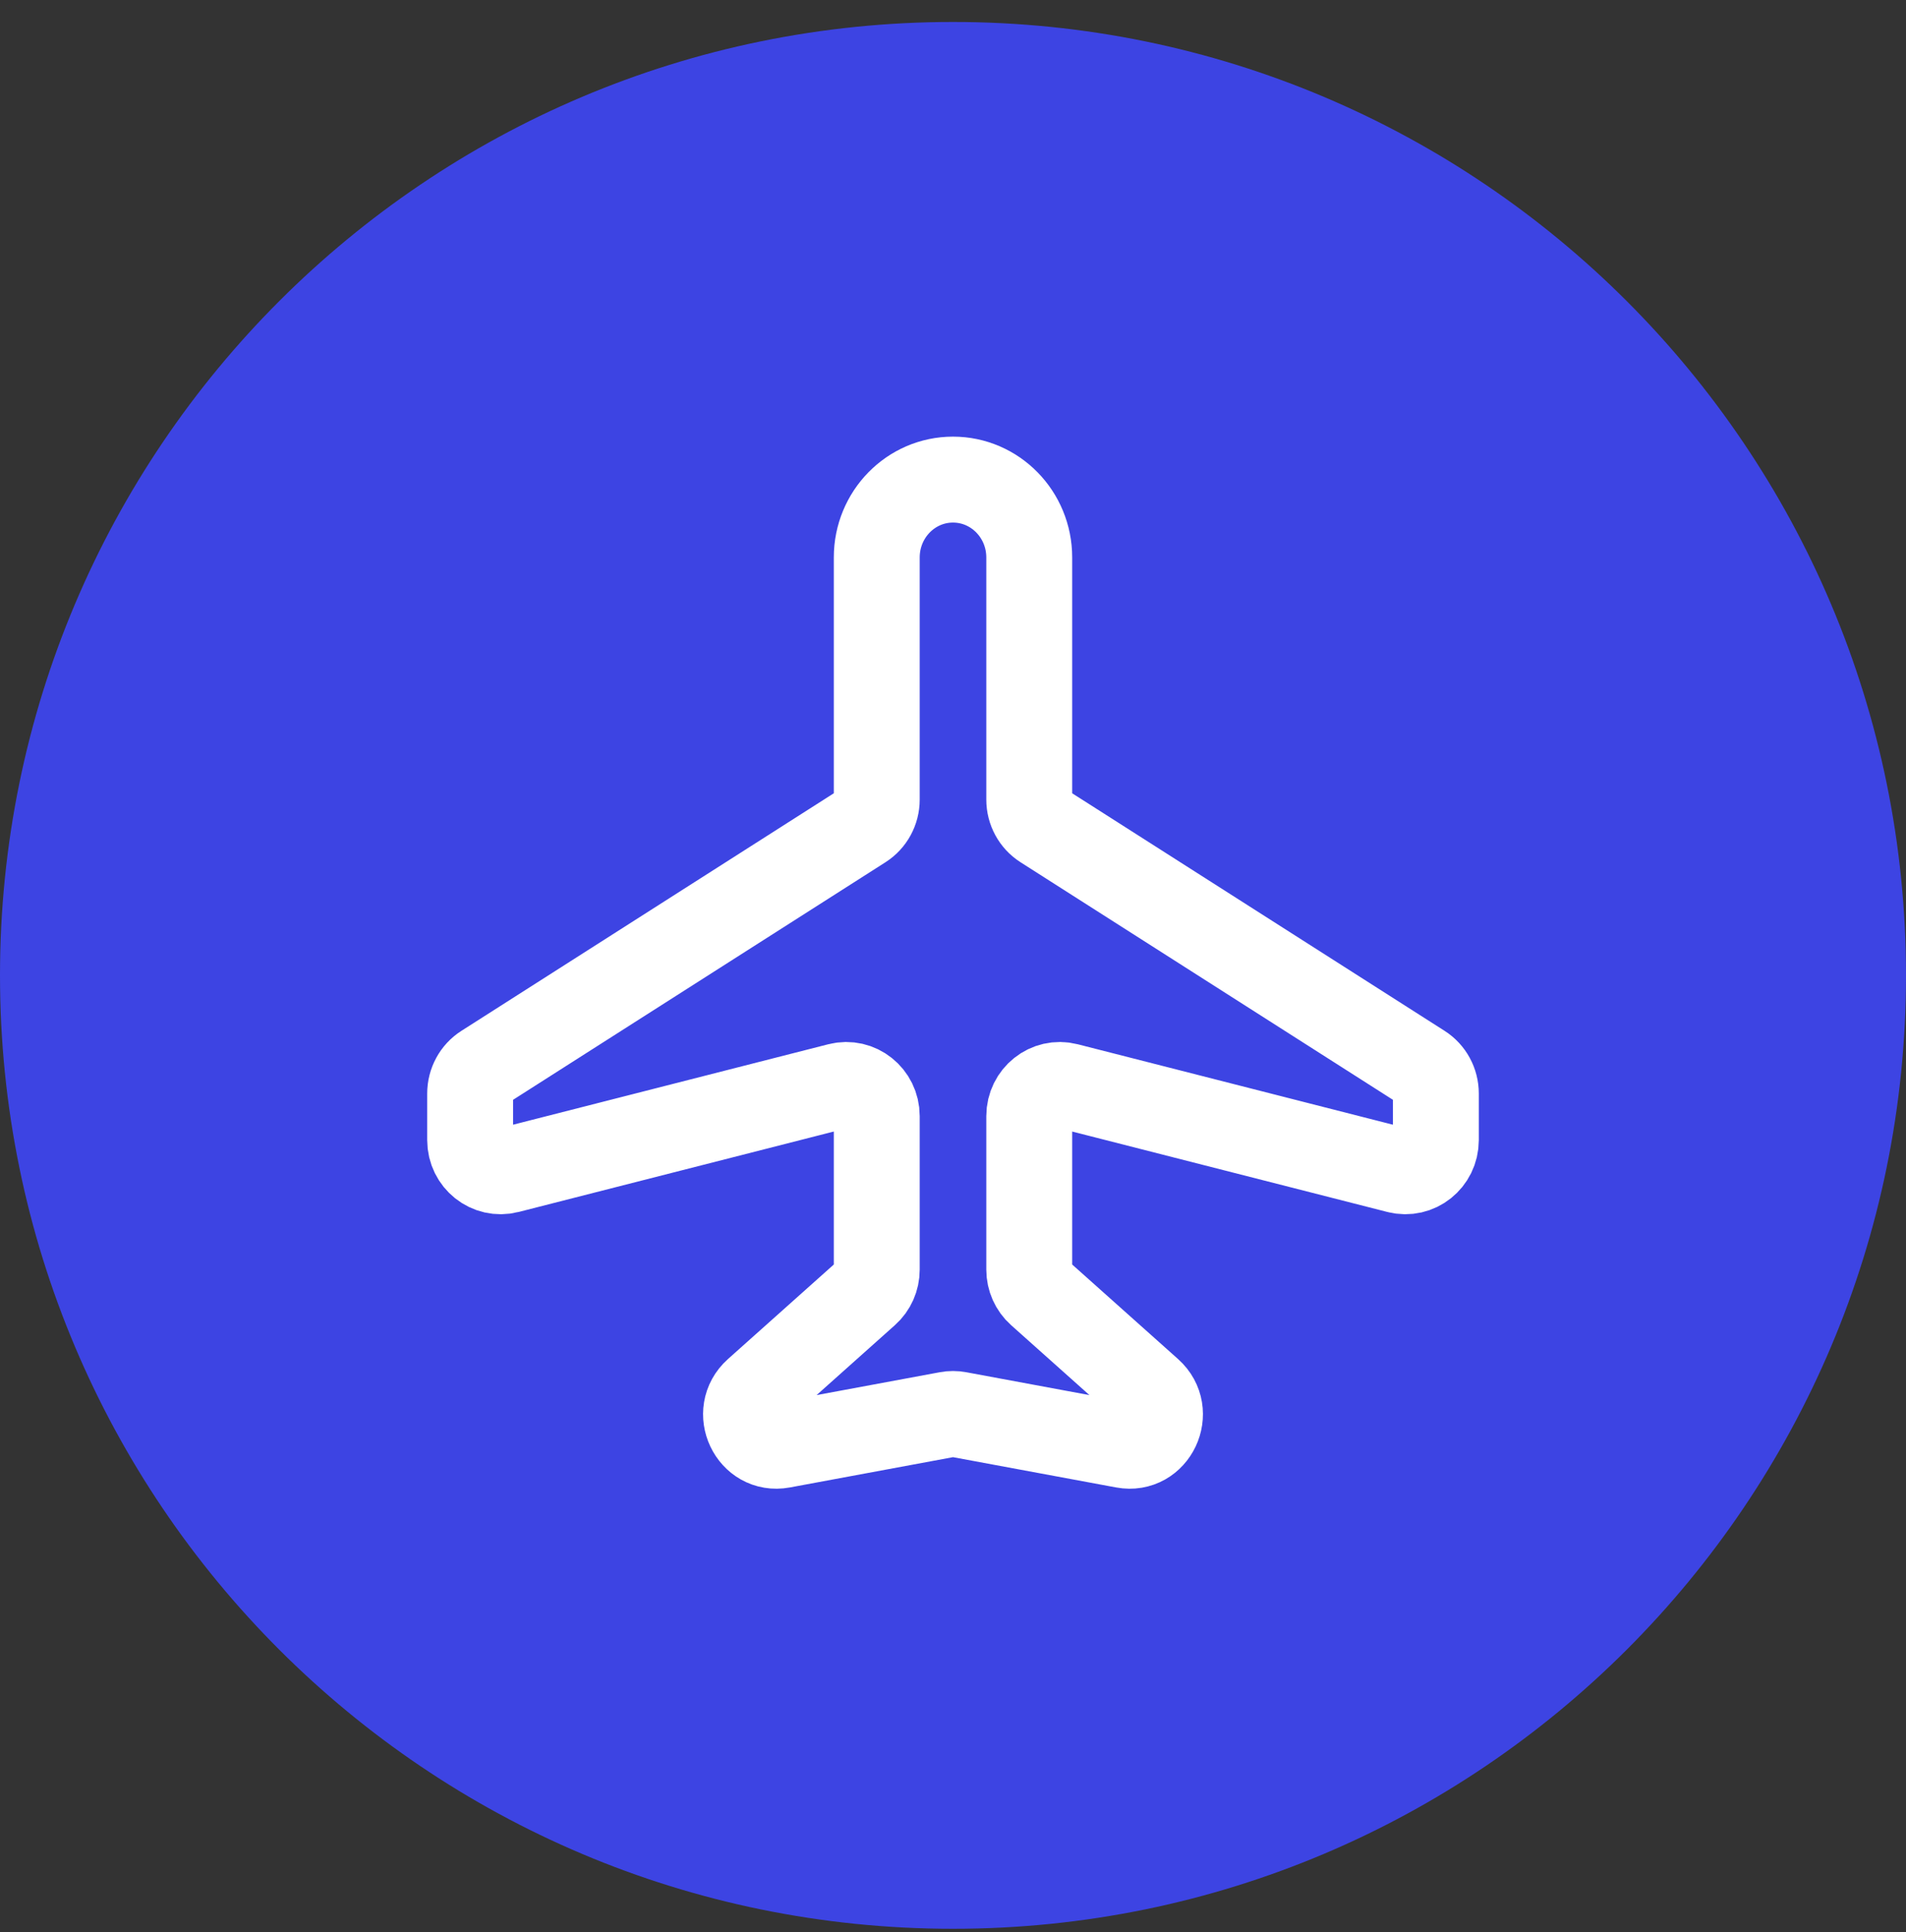
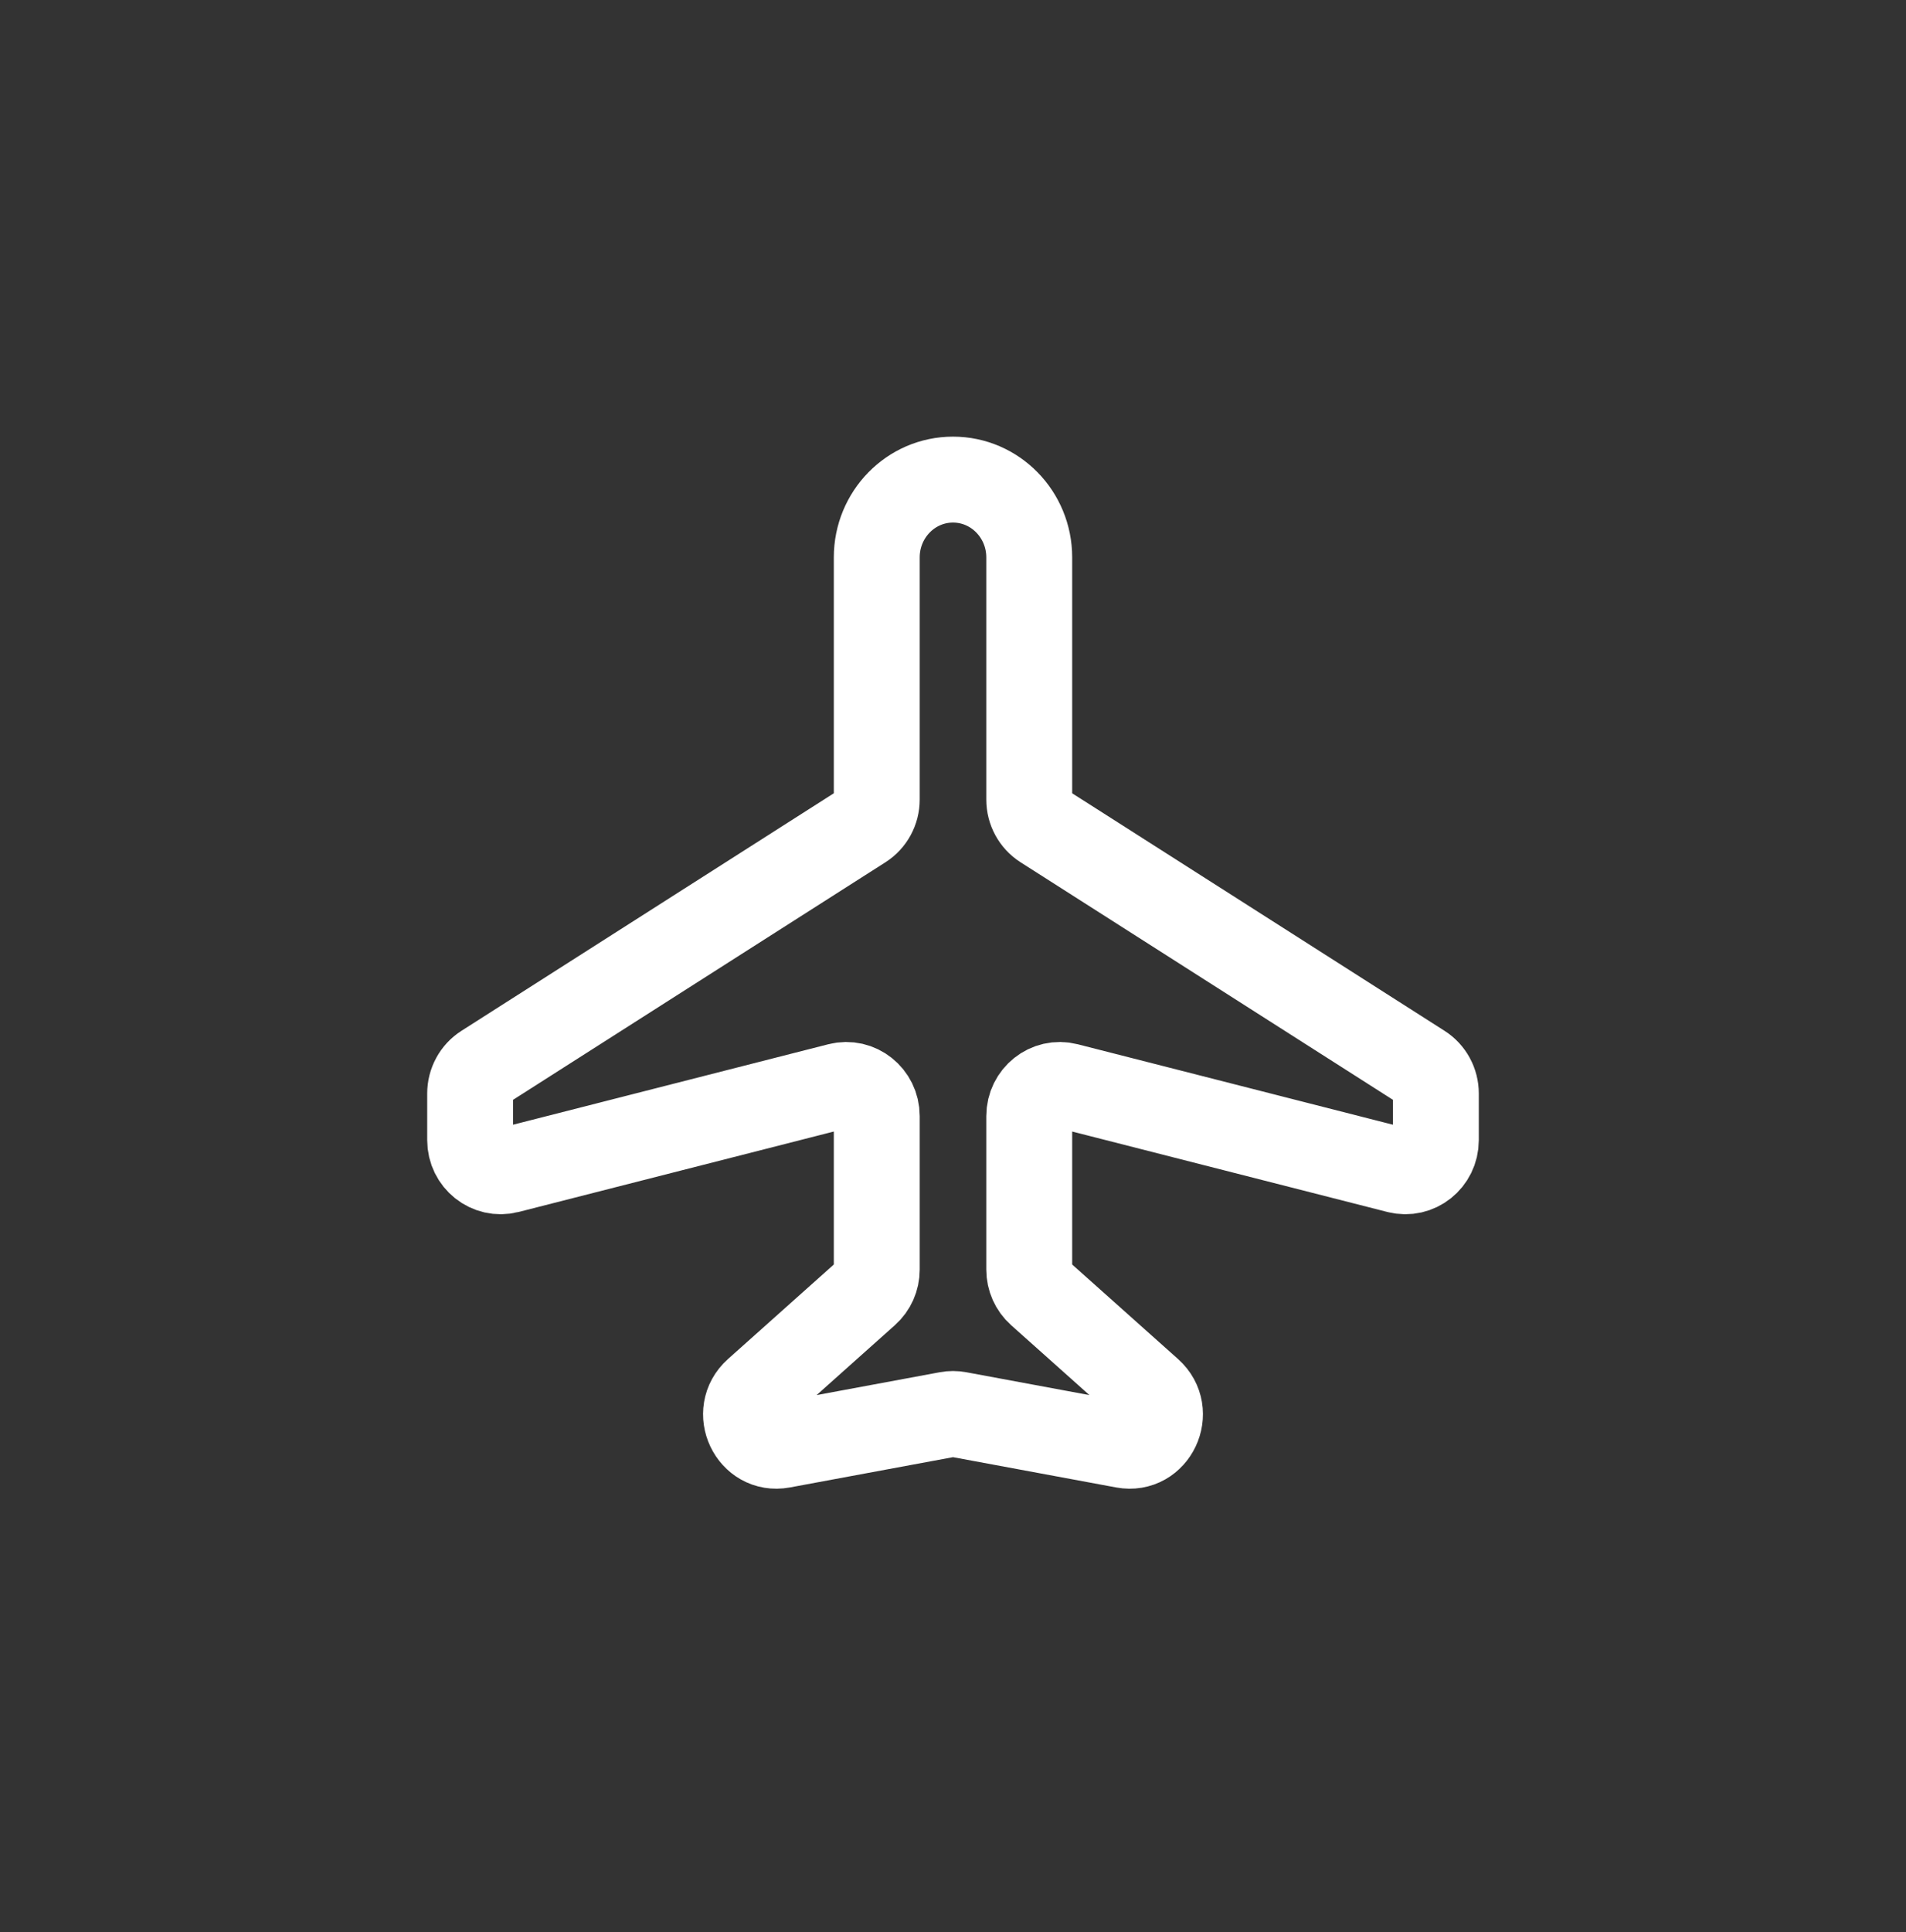
<svg xmlns="http://www.w3.org/2000/svg" width="75" height="76" viewBox="0 0 75 76" fill="none">
  <rect x="0" y="0" width="75" height="76" fill="#333333" stroke="none" />
-   <path d="M0 38.364C0 17.654 16.789 0.864 37.5 0.864V0.864C58.211 0.864 75 17.654 75 38.364V38.364C75 59.075 58.211 75.864 37.5 75.864V75.864C16.789 75.864 0 59.075 0 38.364V38.364Z" fill="#3D44E3" />
  <path d="M34.5 21.925V31.45C34.5 31.872 34.287 32.264 33.936 32.488L19.064 41.971C18.713 42.195 18.5 42.588 18.5 43.01V44.844C18.5 45.641 19.234 46.225 19.991 46.032L33.009 42.711C33.767 42.518 34.5 43.103 34.5 43.899V49.938C34.5 50.291 34.351 50.627 34.09 50.859L29.77 54.716C28.853 55.535 29.576 57.065 30.775 56.843L37.286 55.635C37.427 55.608 37.573 55.608 37.715 55.635L44.226 56.843C45.424 57.065 46.147 55.535 45.231 54.716L40.91 50.859C40.65 50.627 40.5 50.291 40.5 49.938V43.899C40.5 43.103 41.234 42.518 41.991 42.711L55.009 46.032C55.767 46.225 56.5 45.641 56.5 44.844V43.01C56.5 42.588 56.287 42.195 55.936 41.971L41.064 32.488C40.713 32.264 40.5 31.872 40.5 31.45V21.925C40.5 20.235 39.157 18.864 37.5 18.864C35.843 18.864 34.5 20.235 34.5 21.925Z" stroke="white" stroke-width="3.38" stroke-linecap="round" stroke-linejoin="round" />
</svg>